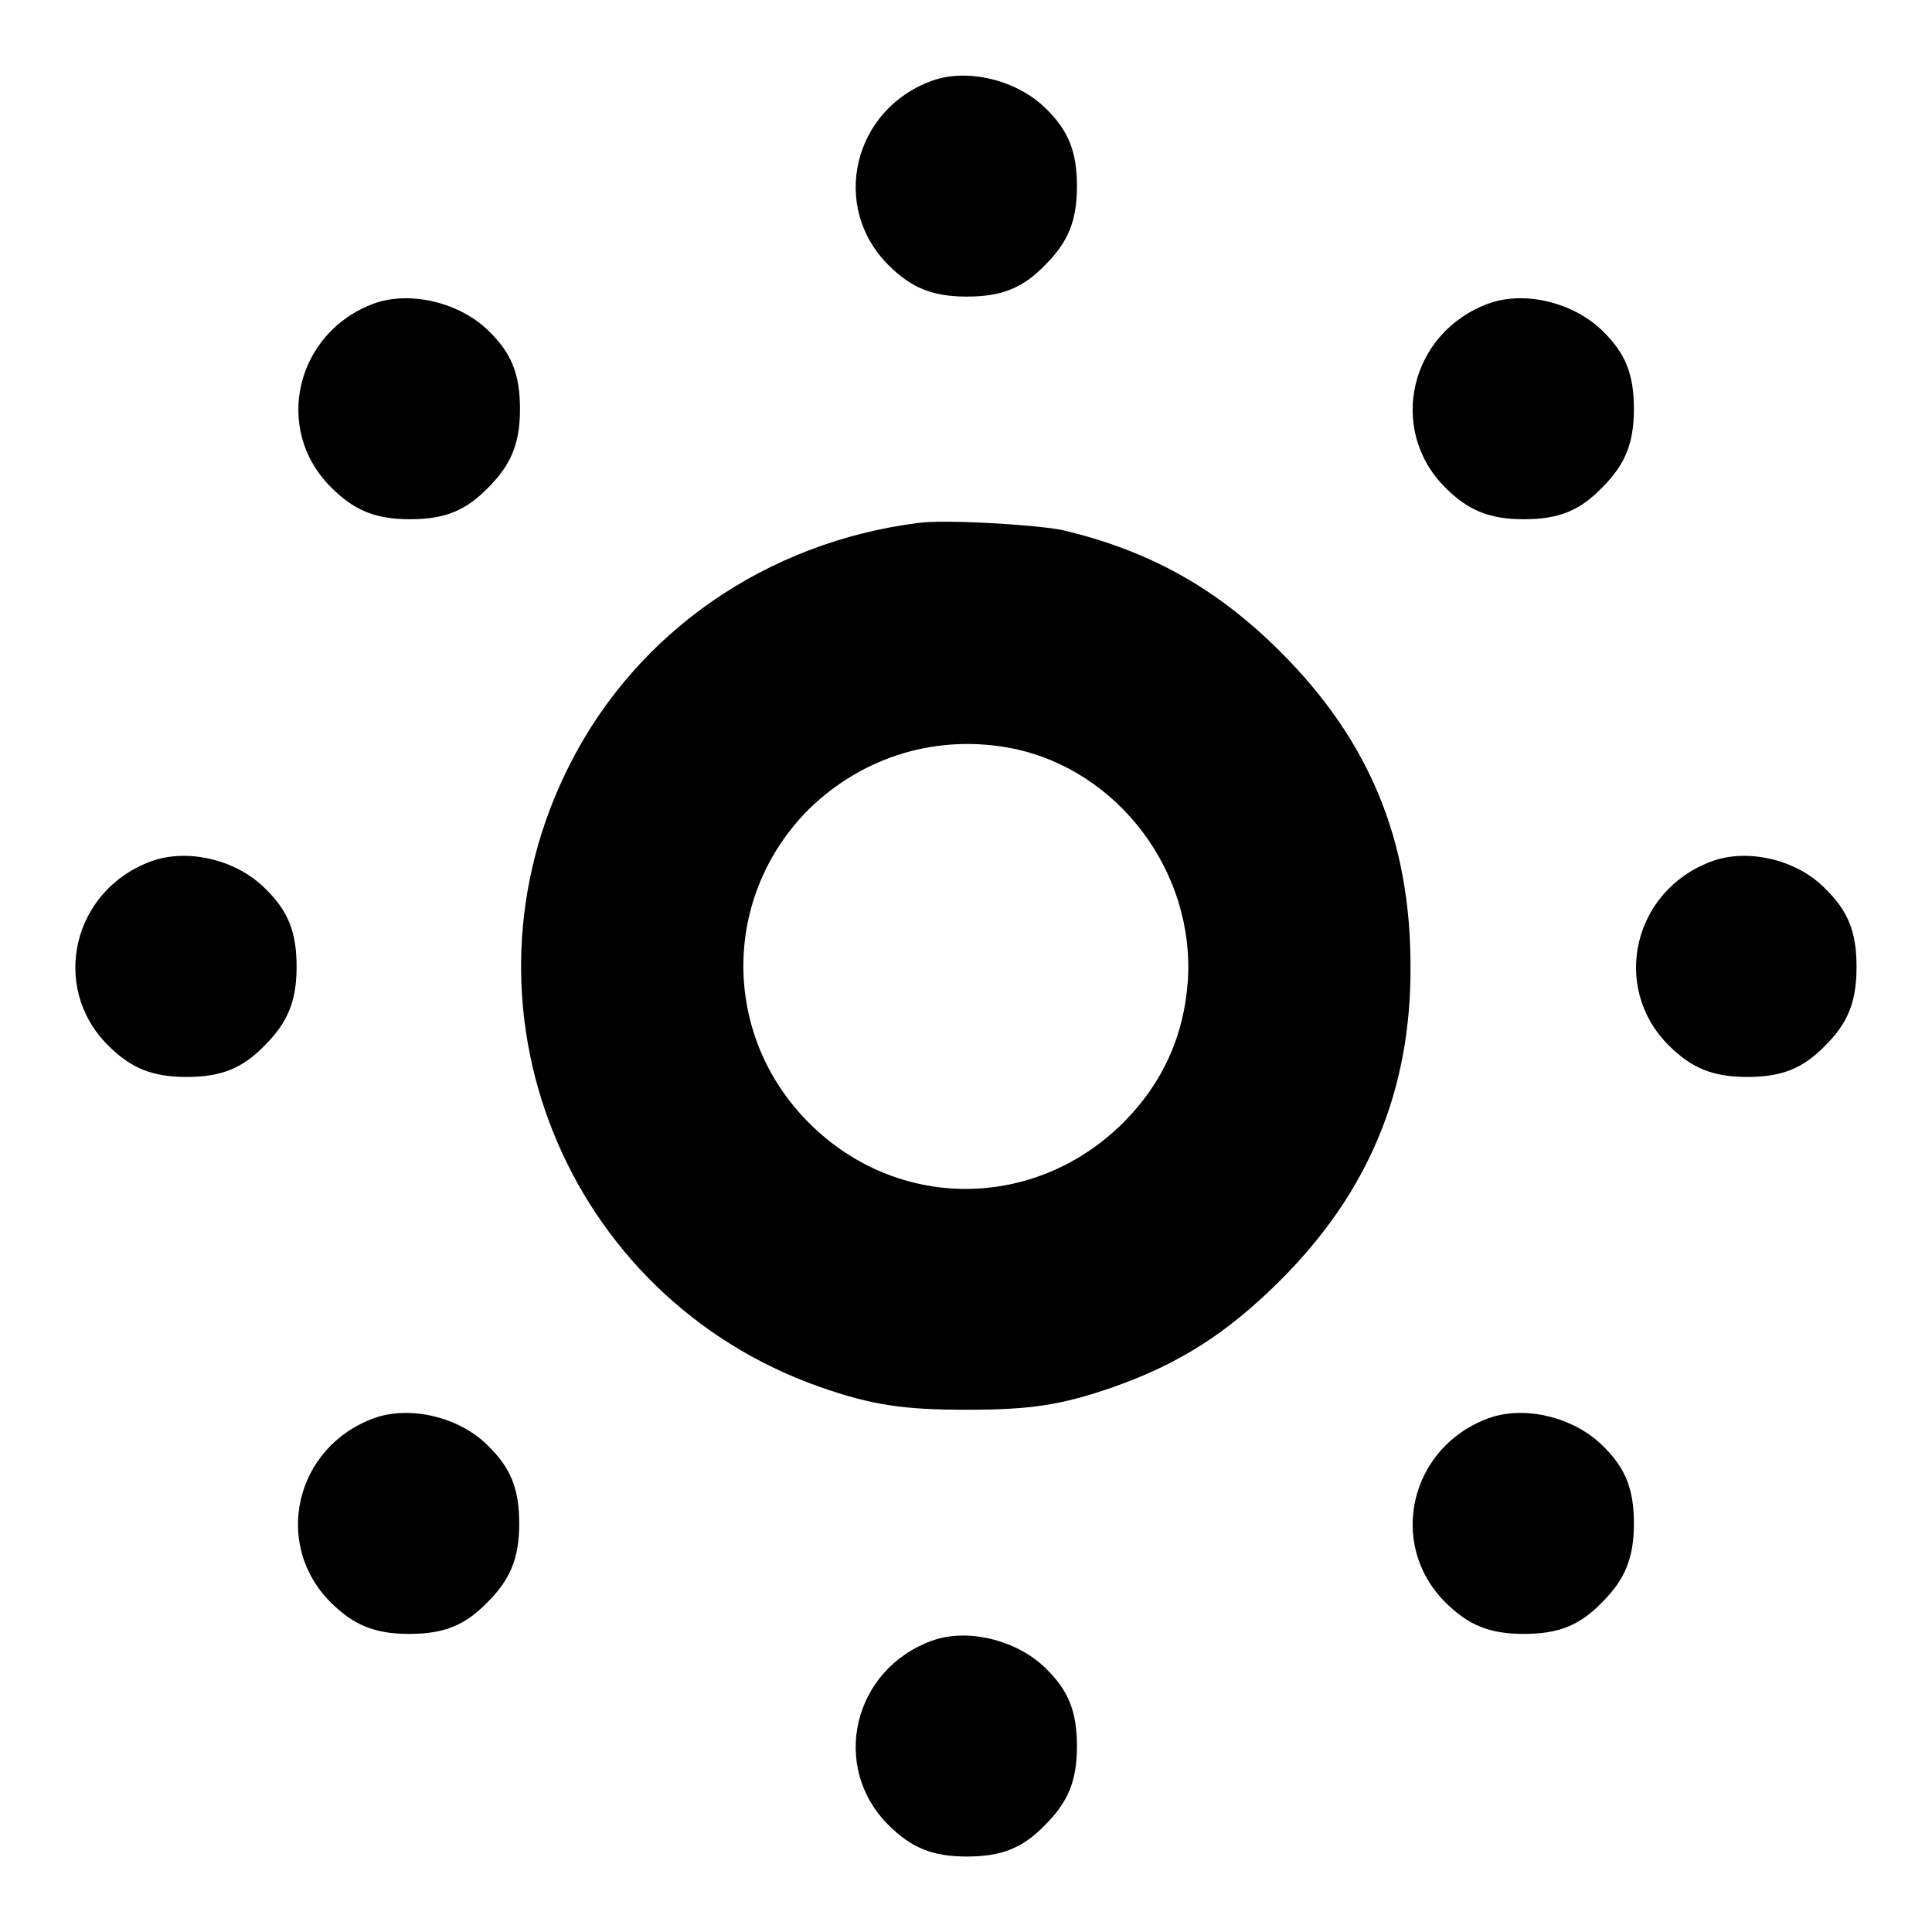
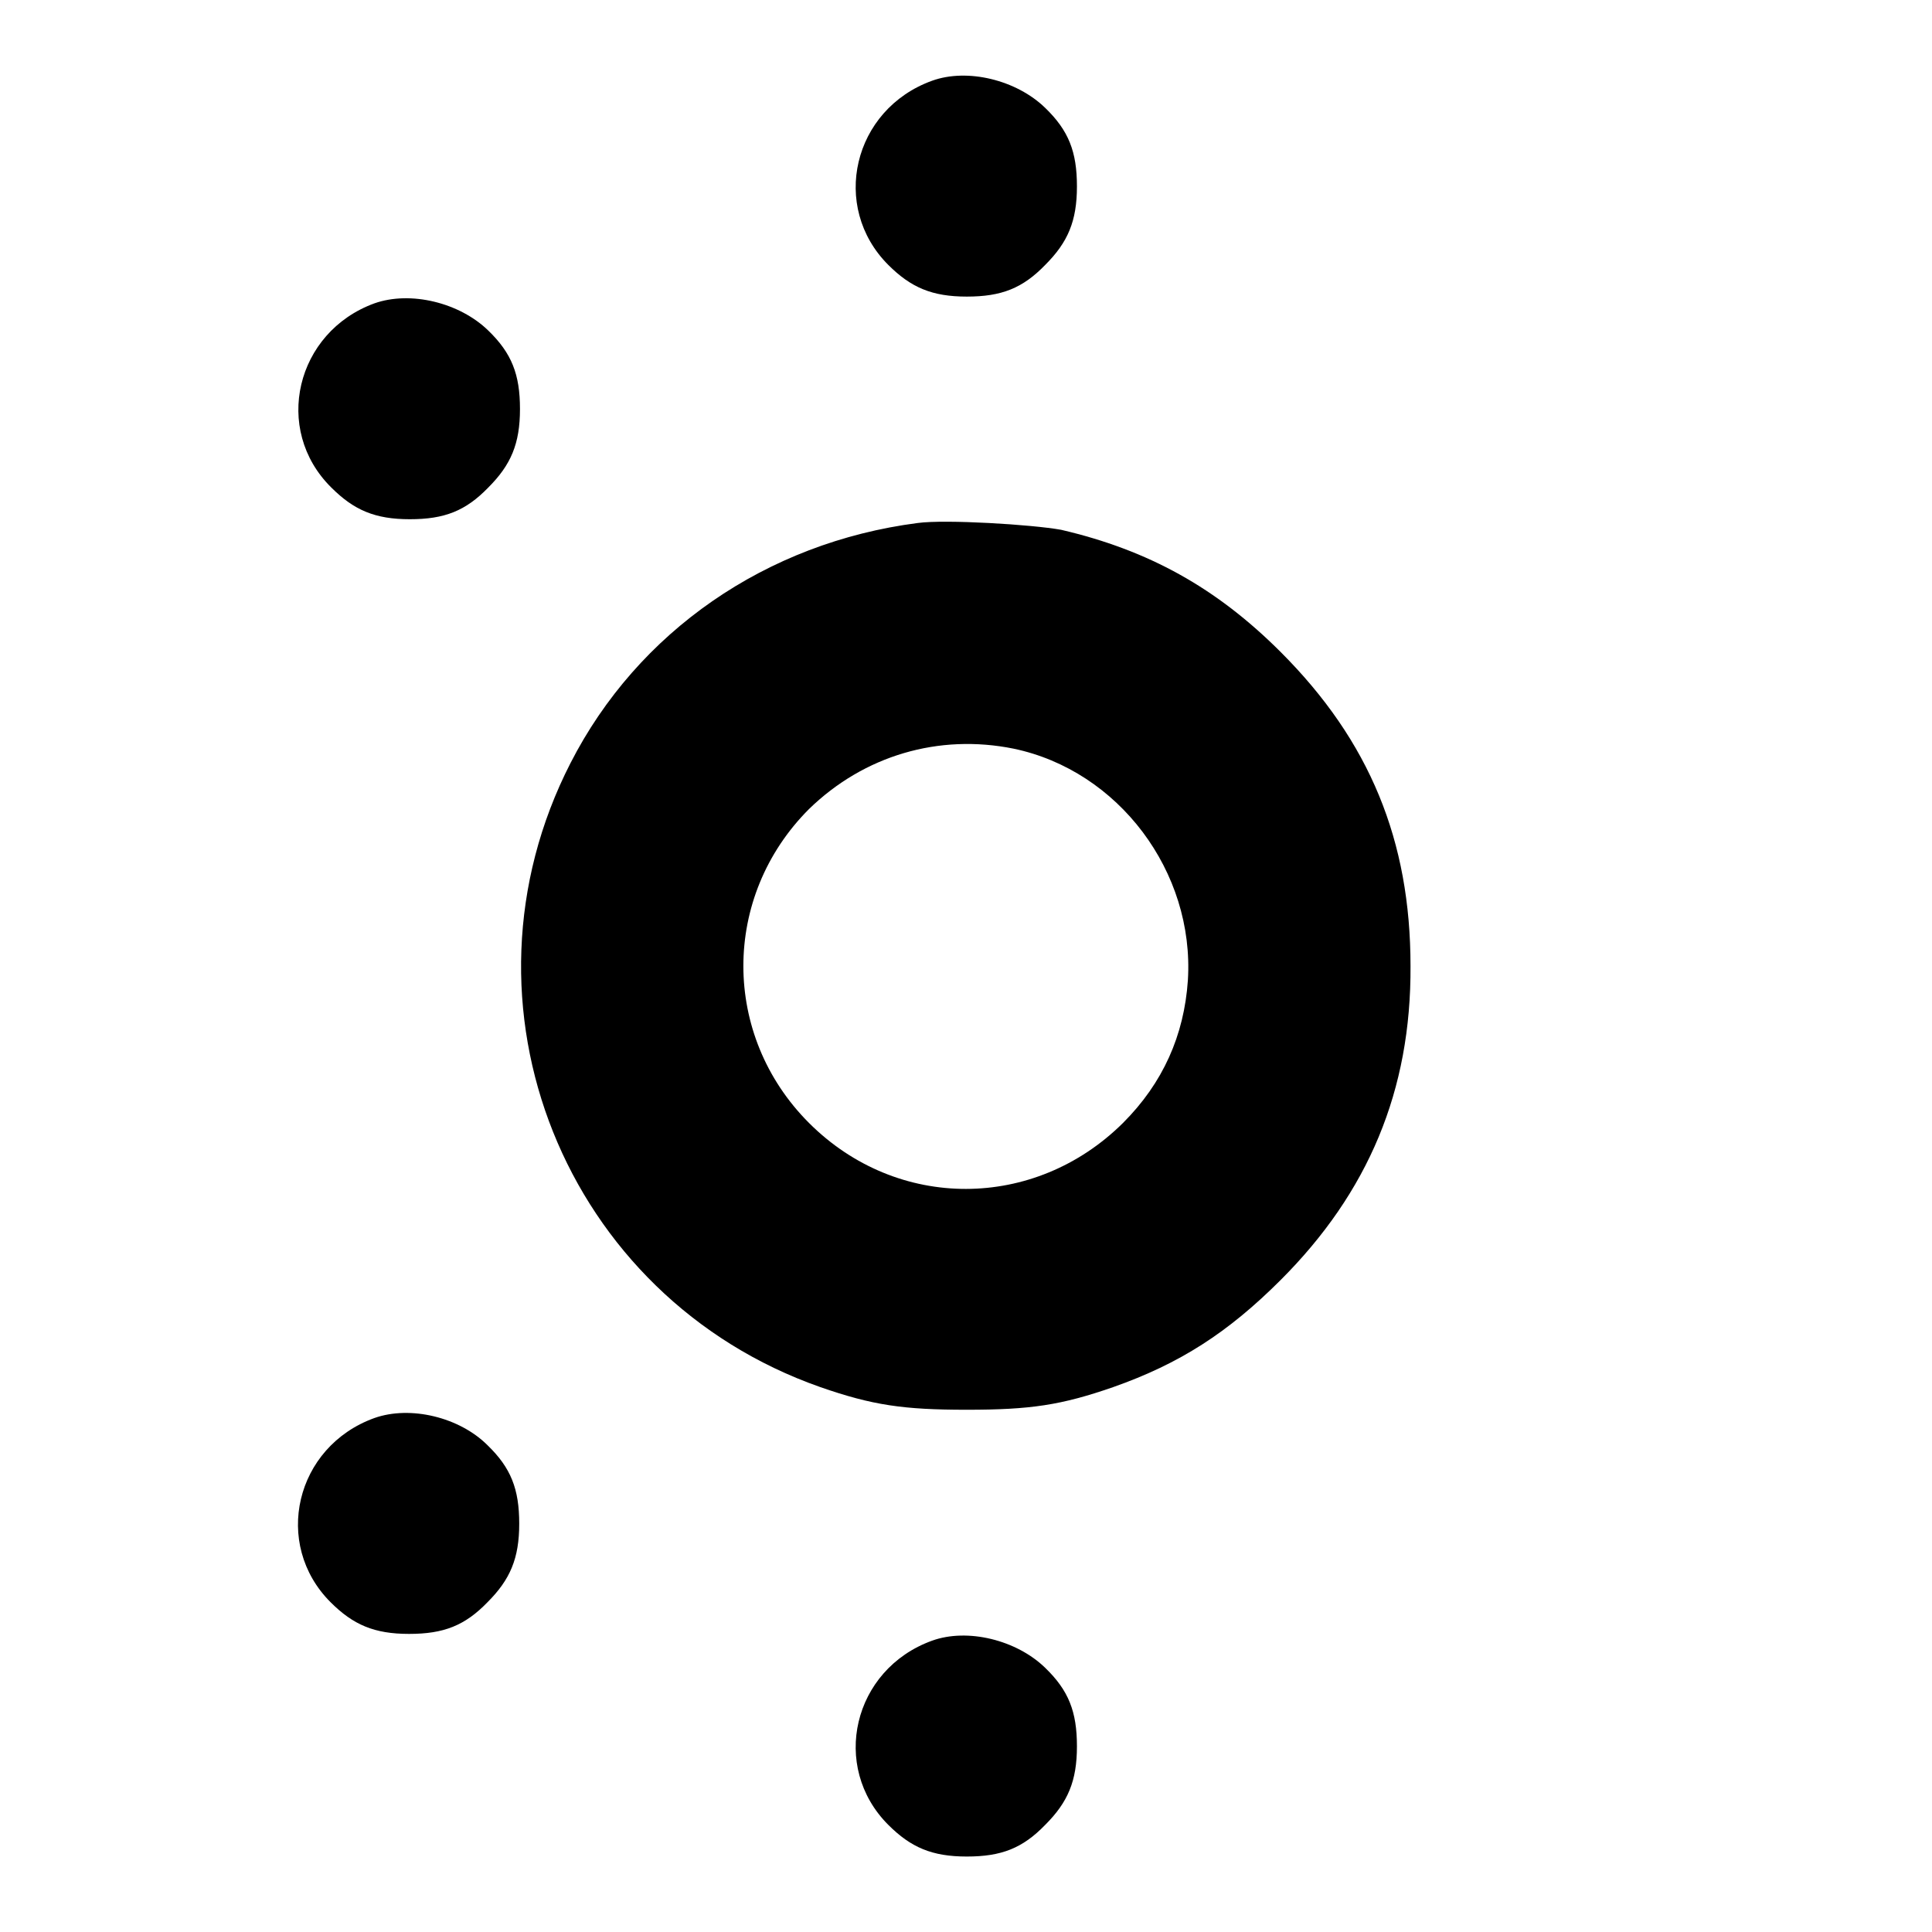
<svg xmlns="http://www.w3.org/2000/svg" version="1.1" x="0px" y="0px" viewBox="0 0 256 256" enable-background="new 0 0 256 256" xml:space="preserve">
  <g>
    <g>
      <g>
        <path fill="#000000" d="M123.5,10.7c-10.5,3.8-13.5,16.7-5.8,24.4c3,3,5.8,4.2,10.4,4.2c4.6,0,7.4-1.1,10.4-4.2c3-3,4.2-5.8,4.2-10.4c0-4.6-1.1-7.4-4.2-10.4C134.7,10.6,128.2,9,123.5,10.7z" />
        <path fill="#000000" d="M49.6,40.2C39.2,44,36.1,56.9,43.9,64.6c3,3,5.8,4.2,10.4,4.2s7.4-1.1,10.4-4.2c3-3,4.2-5.8,4.2-10.4c0-4.6-1.1-7.4-4.2-10.4C60.9,40.1,54.4,38.5,49.6,40.2z" />
-         <path fill="#000000" d="M197.3,40.2c-10.5,3.8-13.5,16.7-5.8,24.4c3,3,5.8,4.2,10.4,4.2c4.6,0,7.4-1.1,10.4-4.2c3-3,4.2-5.8,4.2-10.4c0-4.6-1.1-7.4-4.2-10.4C208.5,40.1,202.1,38.5,197.3,40.2z" />
        <path fill="#000000" d="M121.6,69.3c-20.1,2.6-37.1,14.4-46,31.8c-16.4,32-0.8,70.8,33.1,82.7c6.9,2.4,11,3,19.4,3c8.4,0,12.5-0.6,19.4-3c8.8-3.1,15.2-7.2,22.2-14.2c11.6-11.6,17.3-25.1,17.2-41.6c0-16.6-5.4-29.8-17.2-41.6c-8.5-8.5-17.5-13.5-29.1-16.2C136.7,69.5,125.3,68.8,121.6,69.3z M134.3,99.2c13.9,2.9,24,16.3,23.1,30.7c-0.5,7.3-3.3,13.6-8.6,18.9c-11.7,11.6-29.9,11.7-41.6,0c-11.6-11.6-11.6-30,0-41.6C114.5,100.1,124.4,97.2,134.3,99.2z" />
-         <path fill="#000000" d="M20.1,114.1c-10.5,3.8-13.5,16.7-5.8,24.4c3,3,5.8,4.2,10.4,4.2s7.4-1.1,10.4-4.2c3-3,4.2-5.8,4.2-10.4c0-4.6-1.1-7.4-4.2-10.4C31.3,113.9,24.9,112.4,20.1,114.1z" />
-         <path fill="#000000" d="M226.9,114.1c-10.5,3.8-13.5,16.7-5.8,24.4c3,3,5.8,4.2,10.4,4.2c4.6,0,7.4-1.1,10.4-4.2c3-3,4.1-5.8,4.1-10.4c0-4.6-1.1-7.4-4.2-10.4C238.1,113.9,231.6,112.4,226.9,114.1z" />
        <path fill="#000000" d="M49.6,187.9c-10.5,3.8-13.5,16.7-5.8,24.4c3,3,5.8,4.2,10.4,4.2s7.4-1.1,10.4-4.2c3-3,4.2-5.8,4.2-10.4c0-4.6-1.1-7.4-4.2-10.4C60.9,187.8,54.4,186.2,49.6,187.9z" />
-         <path fill="#000000" d="M197.3,187.9c-10.5,3.8-13.5,16.7-5.8,24.4c3,3,5.8,4.2,10.4,4.2c4.6,0,7.4-1.1,10.4-4.2c3-3,4.2-5.8,4.2-10.4c0-4.6-1.1-7.4-4.2-10.4C208.5,187.8,202.1,186.2,197.3,187.9z" />
        <path fill="#000000" d="M123.5,217.4c-10.5,3.8-13.5,16.7-5.8,24.4c3,3,5.8,4.2,10.4,4.2c4.6,0,7.4-1.1,10.4-4.2c3-3,4.2-5.8,4.2-10.4c0-4.6-1.1-7.4-4.2-10.4C134.7,217.3,128.2,215.7,123.5,217.4z" />
      </g>
    </g>
  </g>
</svg>